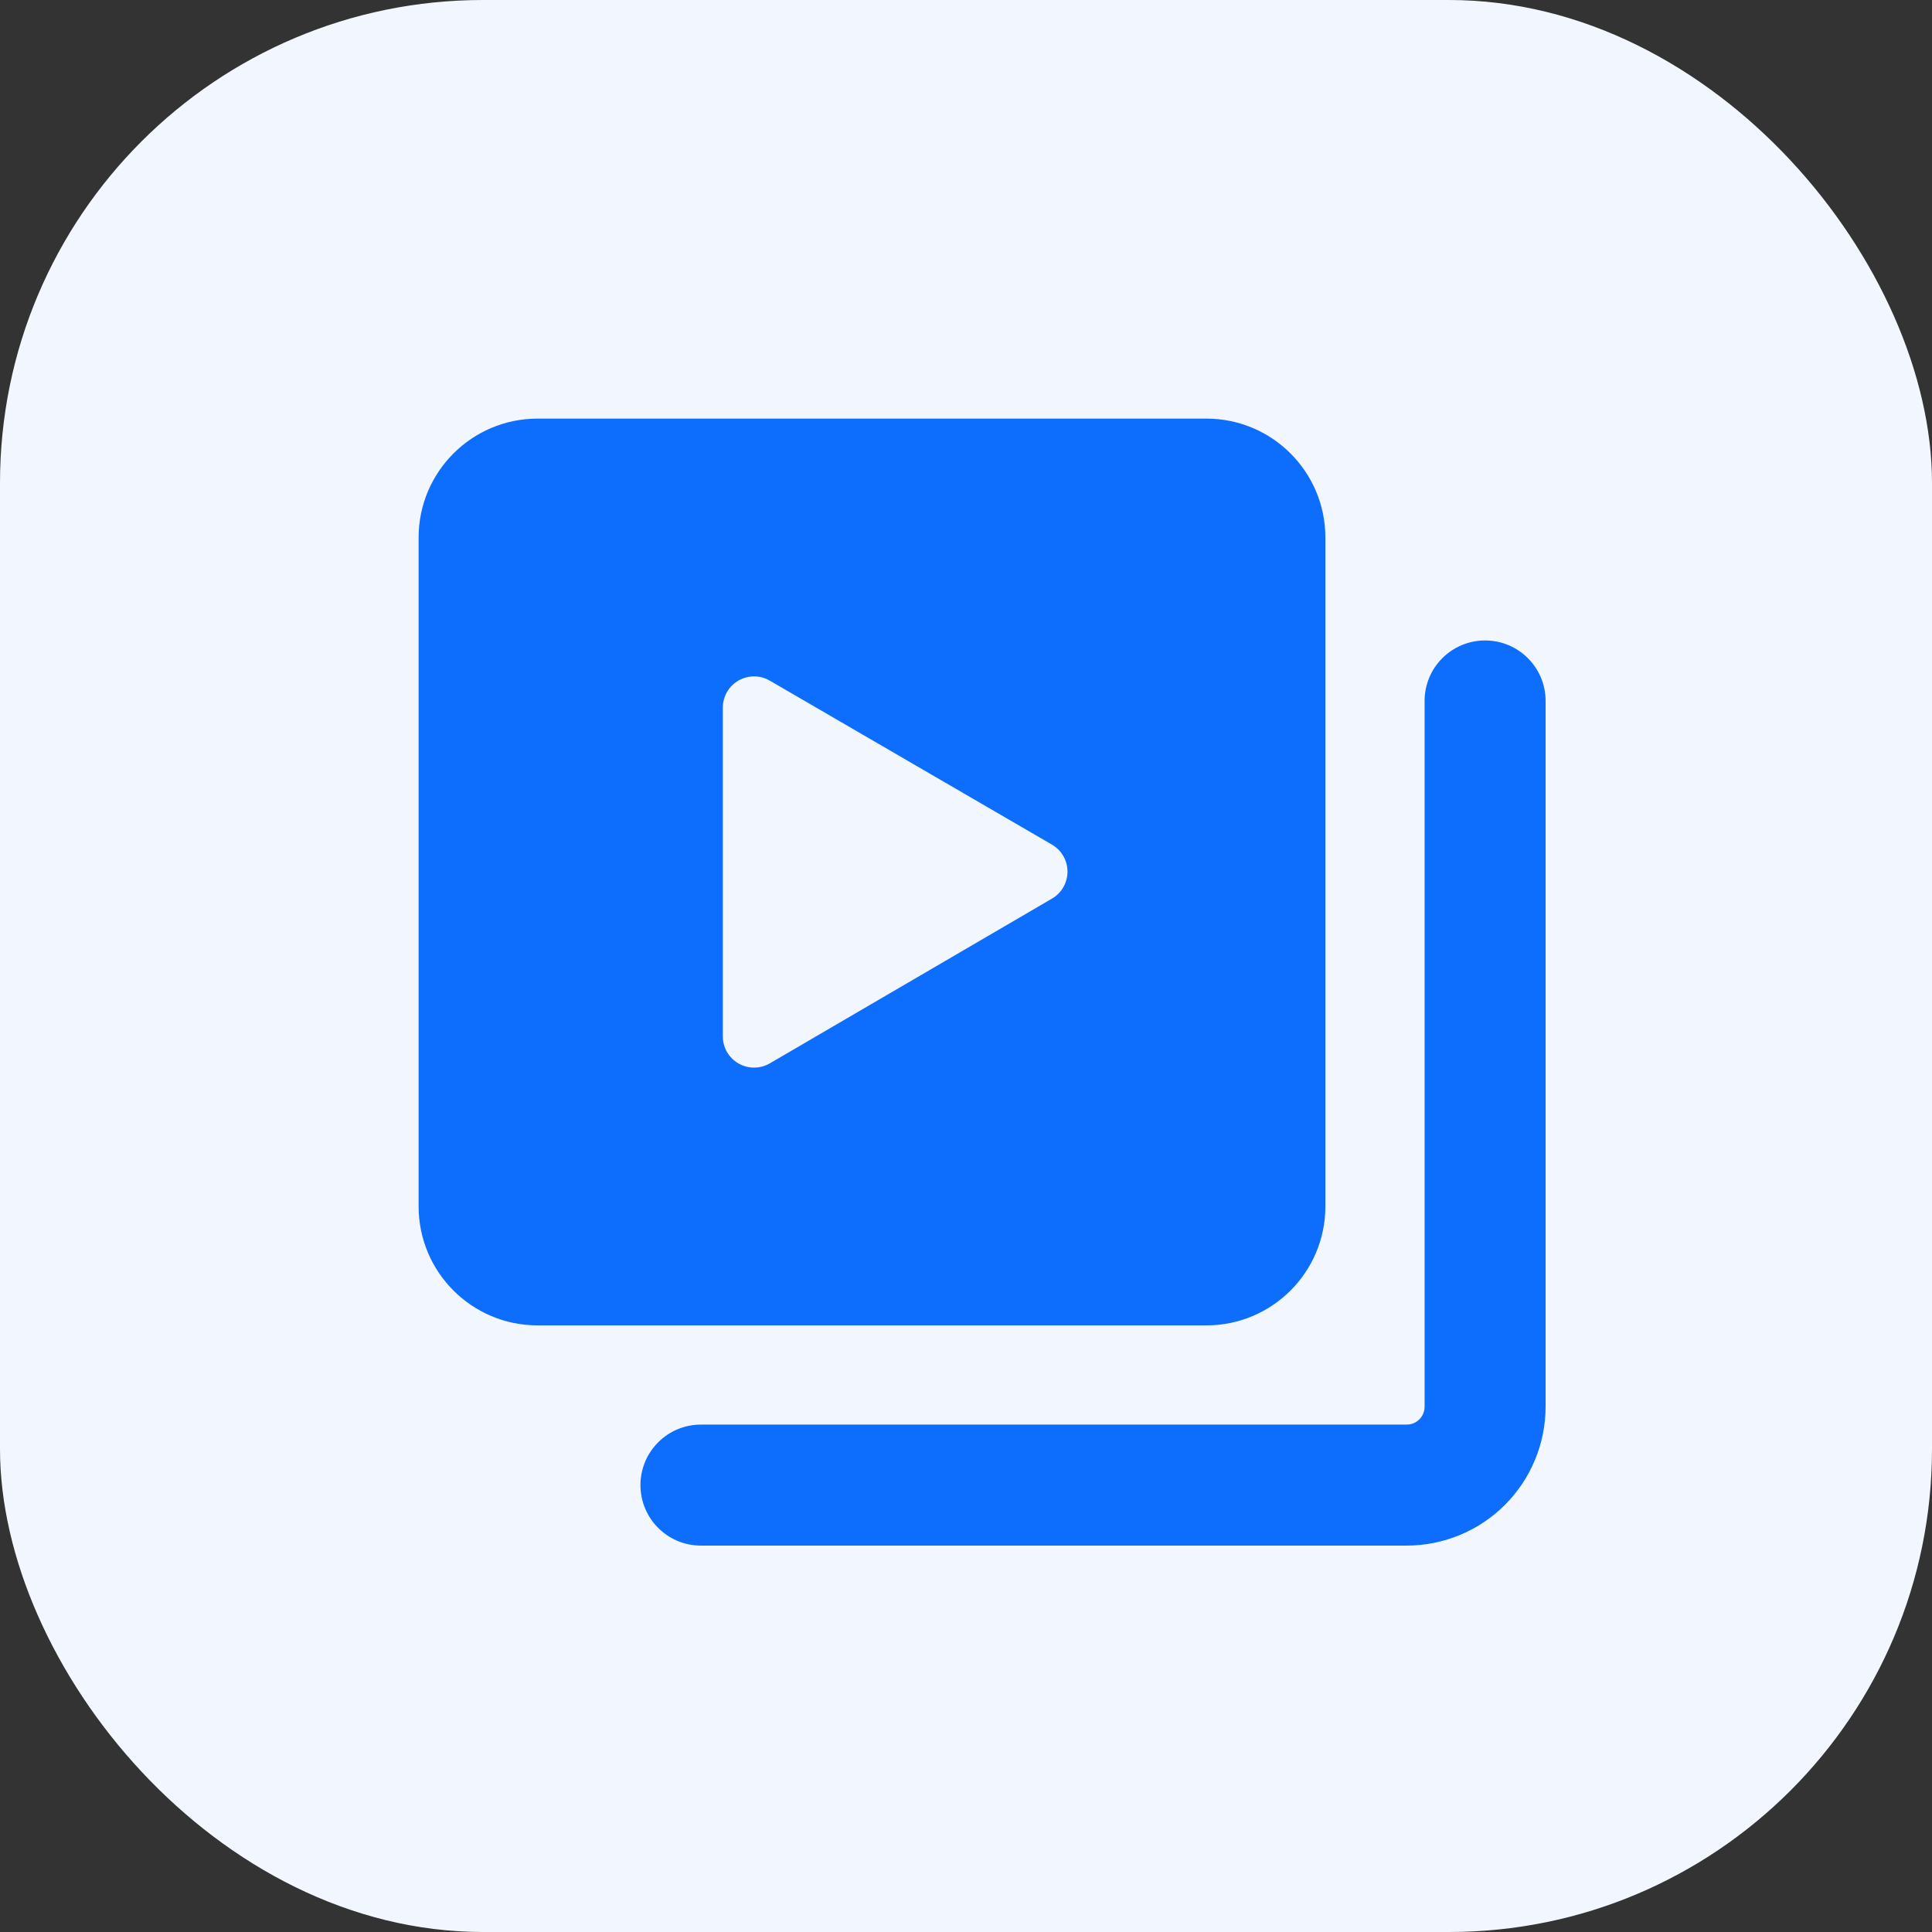
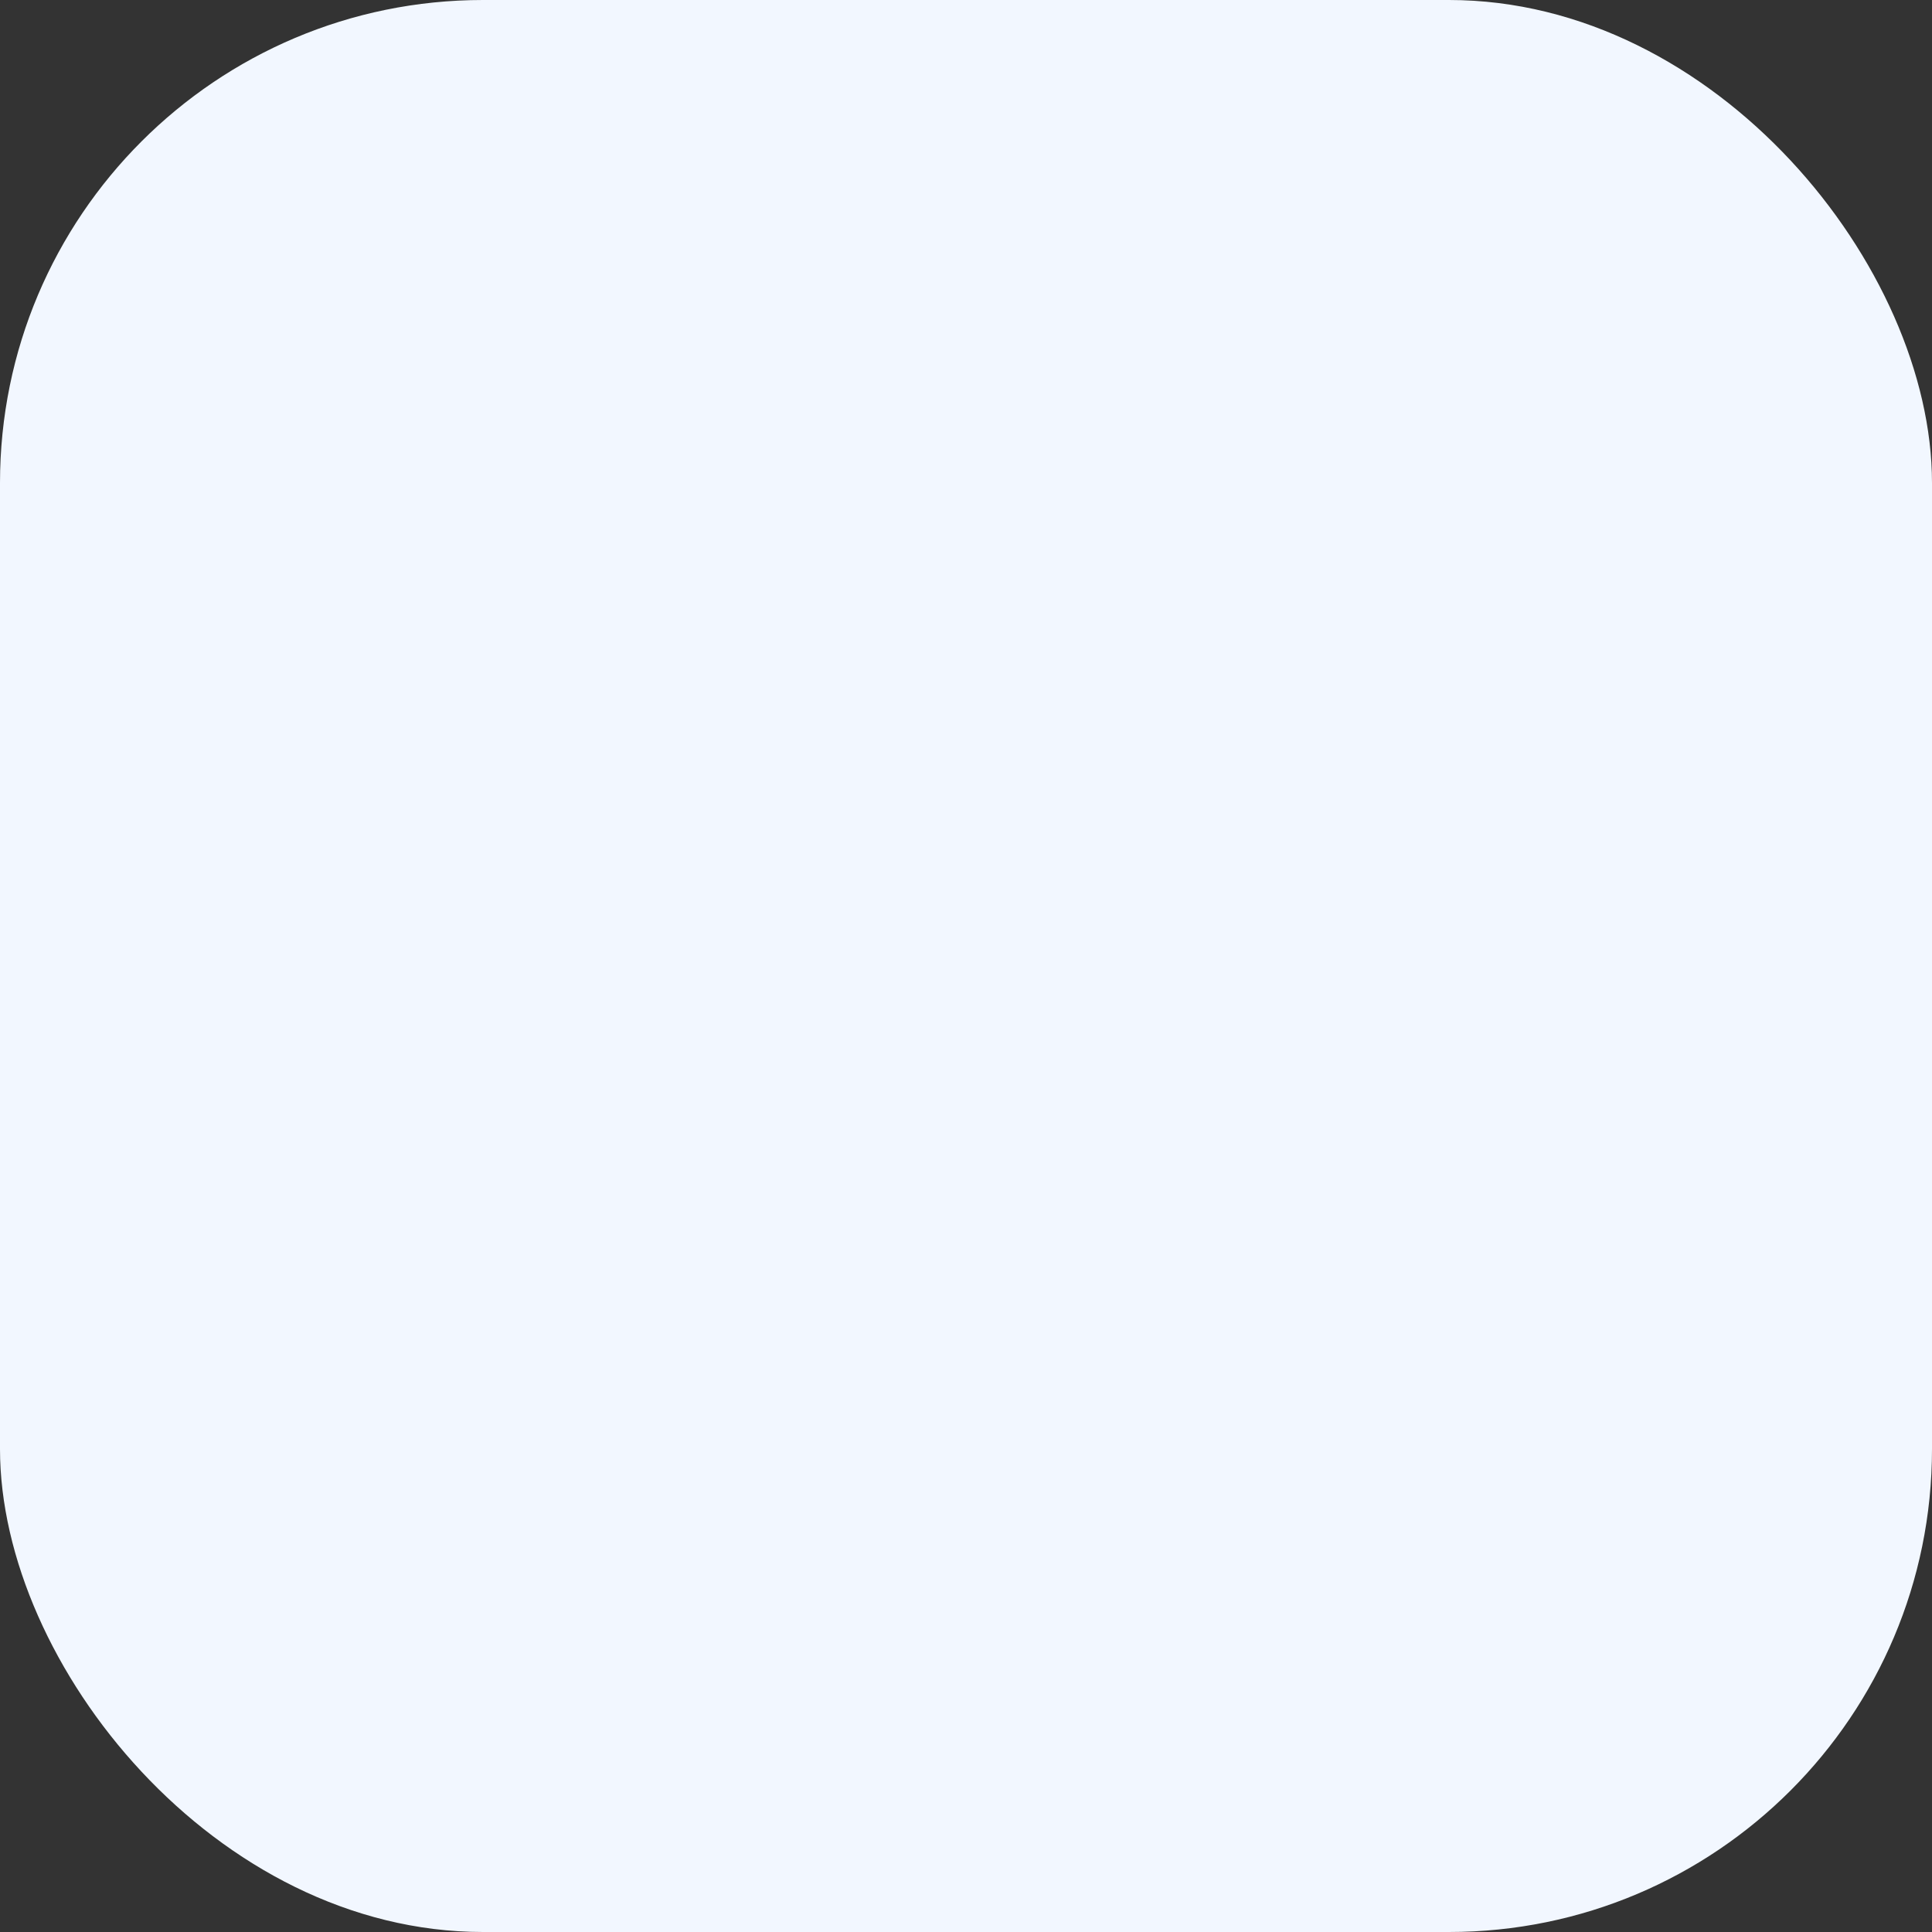
<svg xmlns="http://www.w3.org/2000/svg" width="60" height="60" viewBox="0 0 60 60" fill="none">
  <rect x="0" y="0" width="60" height="60" fill="#333333" stroke="none" />
  <rect width="60" height="60" rx="15" fill="#F2F7FF" />
-   <path fill-rule="evenodd" clip-rule="evenodd" d="M16.696 13C14.655 13 13 14.655 13 16.696V37.465C13 39.507 14.655 41.161 16.696 41.161H37.465C39.507 41.161 41.161 39.507 41.161 37.465V16.696C41.161 14.655 39.507 13 37.465 13H16.696ZM22.448 32.191V21.971C22.449 21.8 22.495 21.632 22.581 21.485C22.668 21.337 22.792 21.215 22.941 21.131C23.09 21.047 23.258 21.004 23.429 21.006C23.6 21.008 23.768 21.055 23.915 21.143L32.667 26.229C32.815 26.314 32.937 26.437 33.022 26.584C33.107 26.732 33.152 26.899 33.152 27.069C33.152 27.239 33.107 27.406 33.022 27.554C32.937 27.701 32.815 27.824 32.667 27.909L23.915 33.019C23.768 33.106 23.6 33.153 23.429 33.155C23.258 33.157 23.09 33.114 22.941 33.03C22.792 32.946 22.668 32.824 22.581 32.677C22.495 32.529 22.449 32.362 22.448 32.191ZM48 21.769C48 20.731 47.159 19.89 46.121 19.89C45.083 19.89 44.242 20.731 44.242 21.769V43.686C44.242 43.833 44.183 43.975 44.079 44.079C43.975 44.184 43.833 44.242 43.686 44.242H21.768C20.731 44.242 19.89 45.083 19.89 46.121C19.89 47.159 20.731 48 21.768 48H43.686C44.83 48 45.927 47.545 46.736 46.737C47.545 45.927 48 44.83 48 43.686V21.769Z" fill="#0D6EFD" />
</svg>